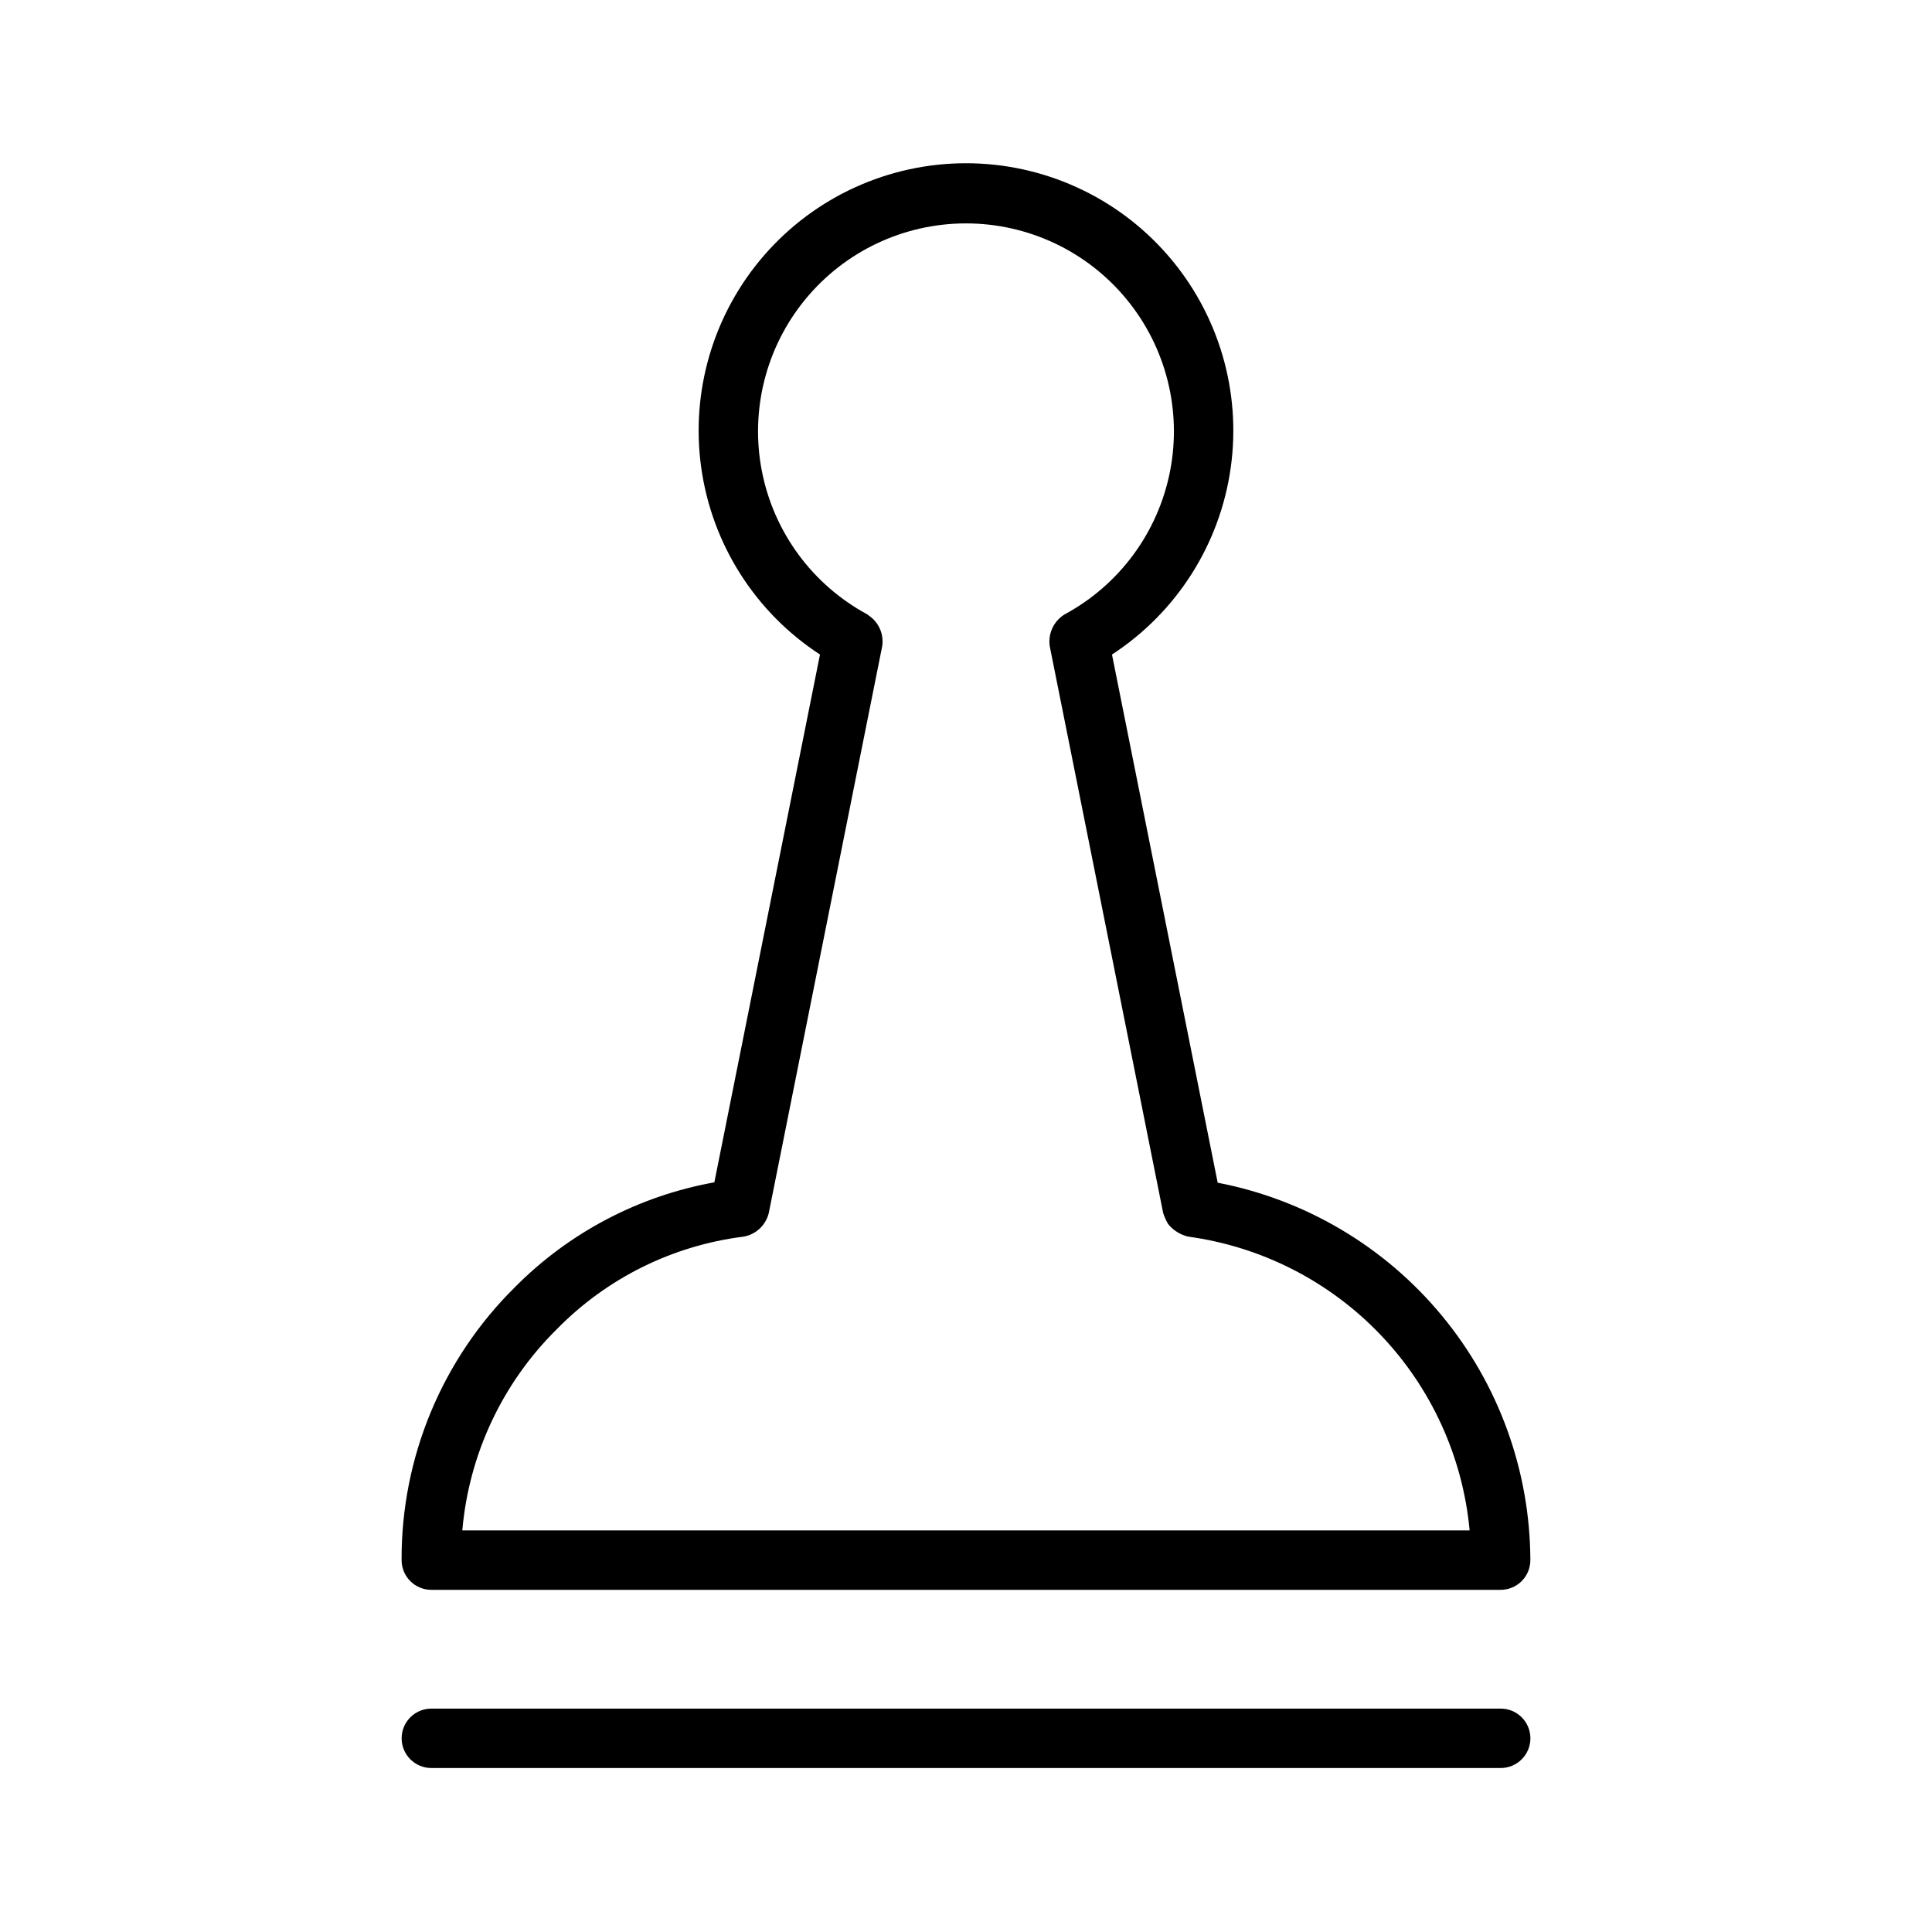
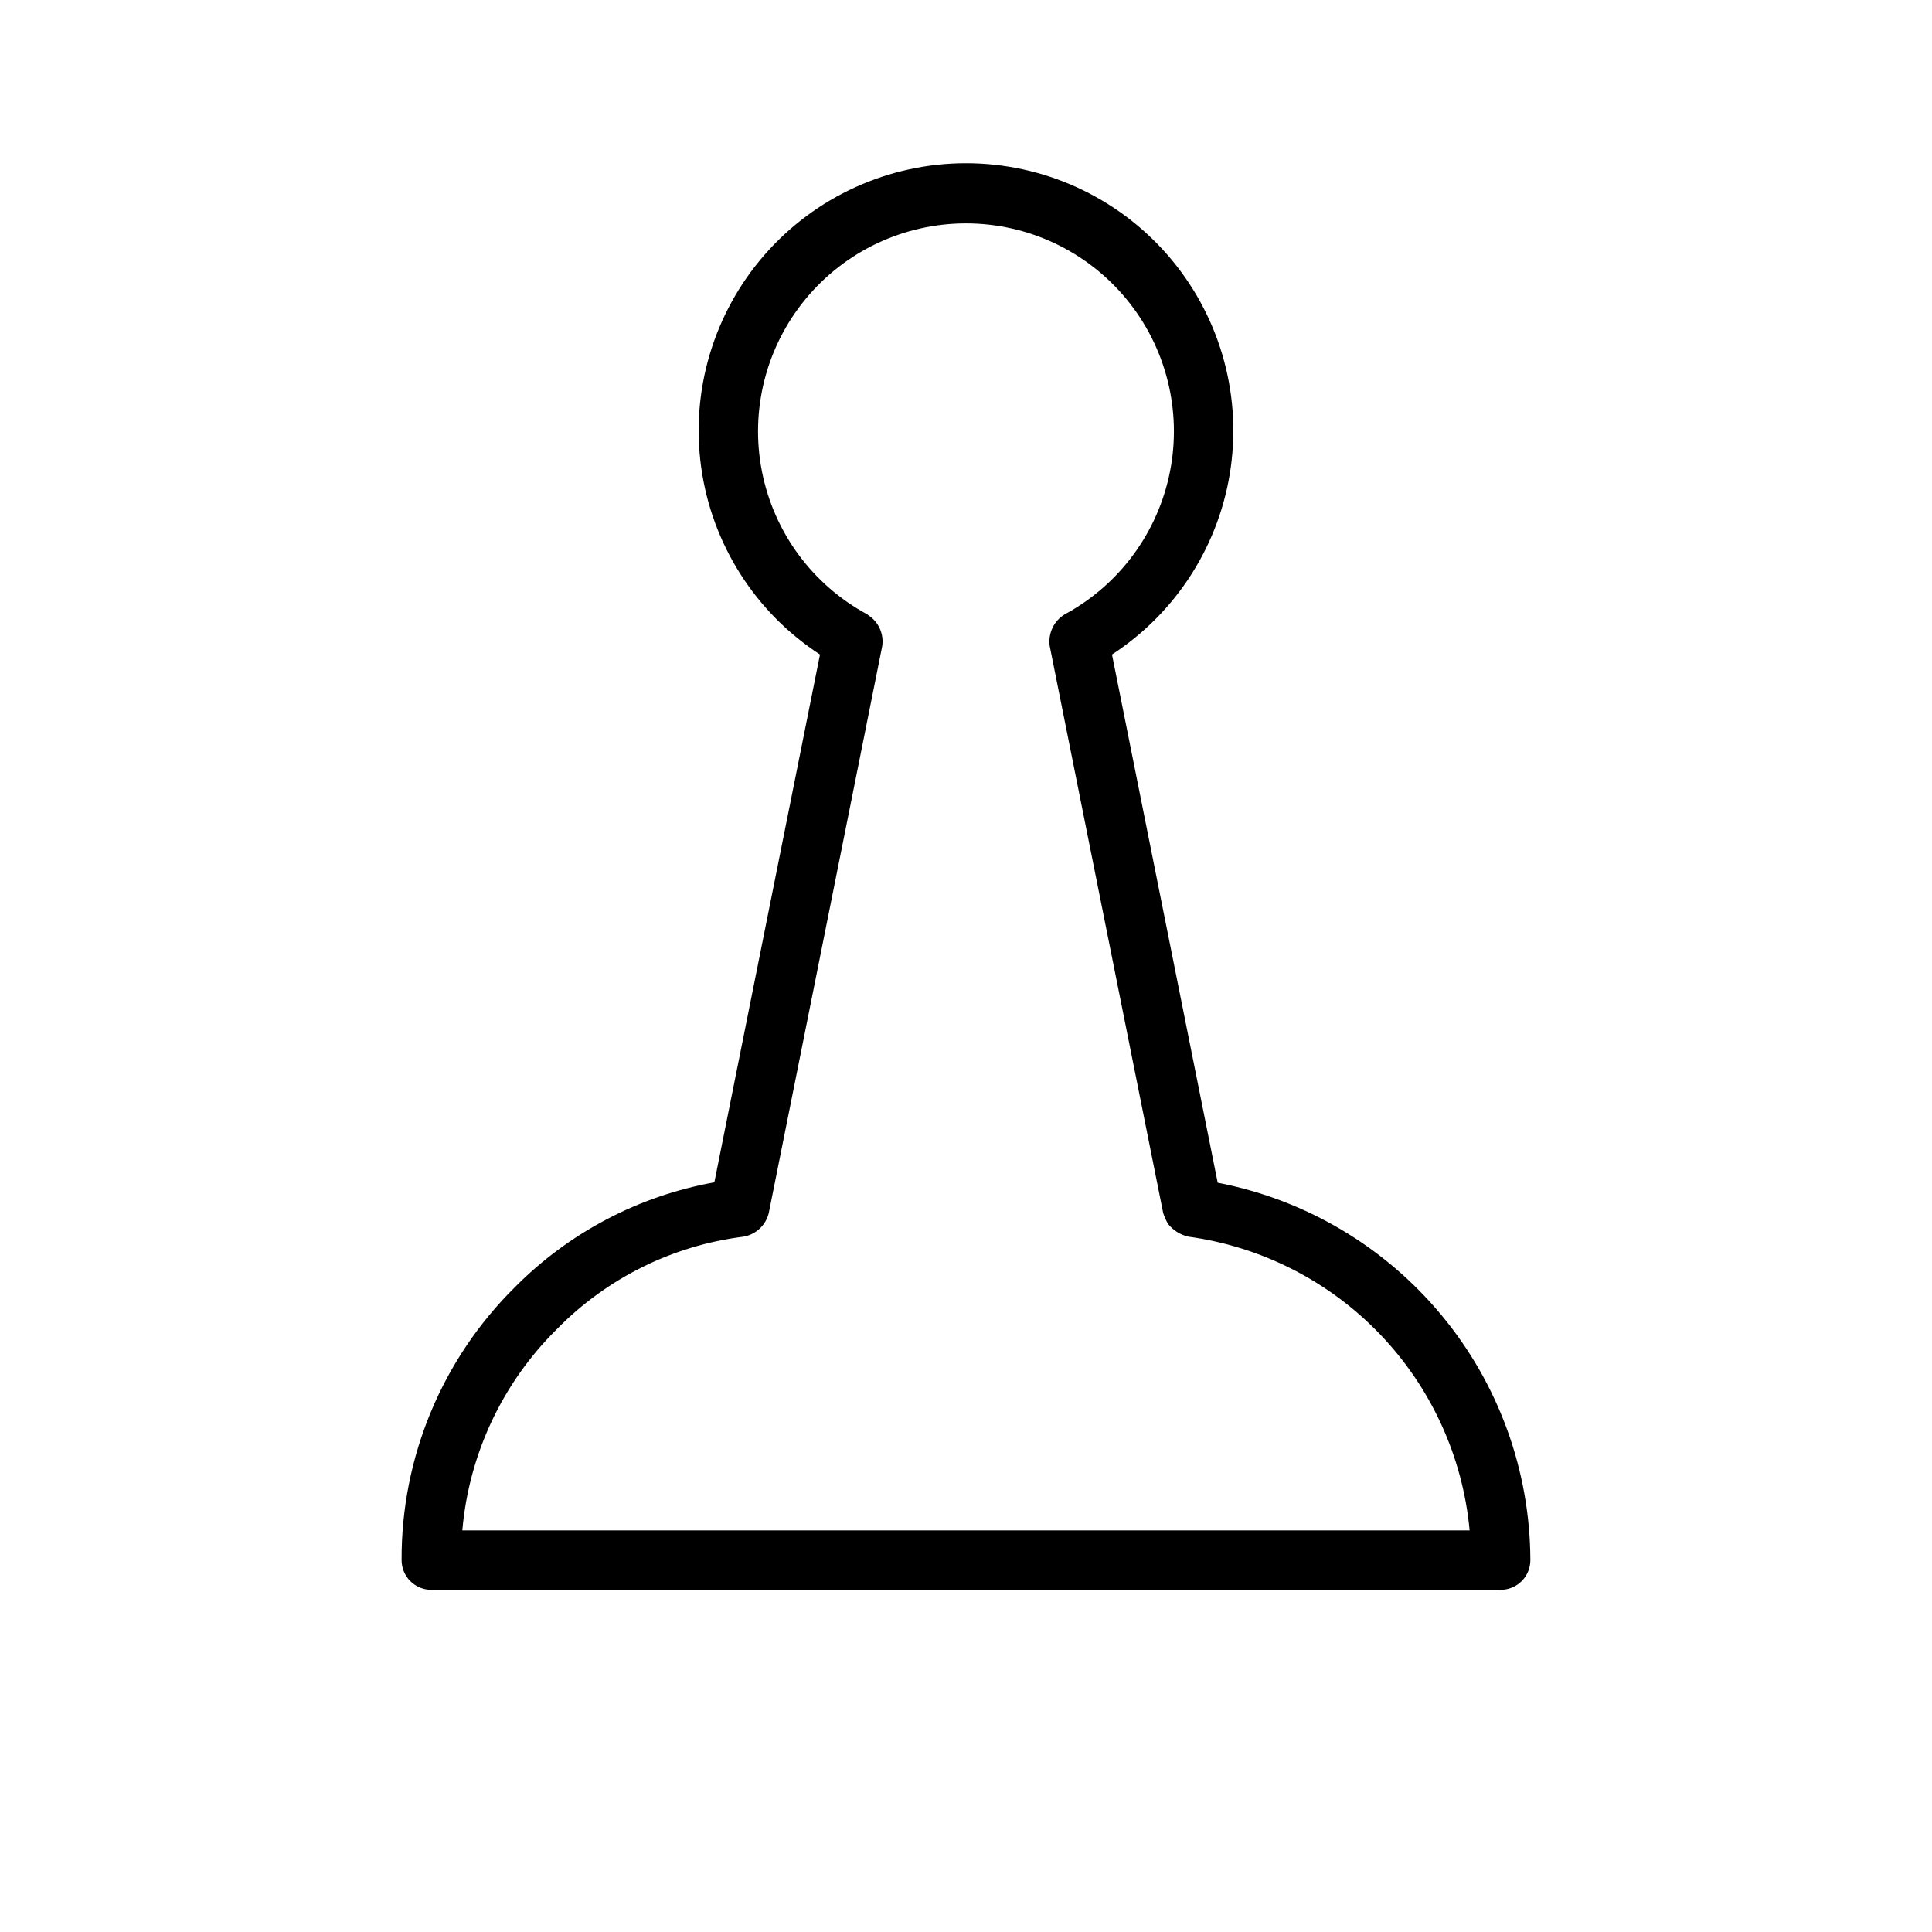
<svg xmlns="http://www.w3.org/2000/svg" fill="#000000" width="800px" height="800px" version="1.1" viewBox="144 144 512 512">
  <g>
    <path d="m466.7 457.42-28.012-139.96c17.168-11.195 28.648-29.273 31.477-49.574 2.828-20.297-3.273-40.828-16.727-56.289-13.457-15.457-32.949-24.336-53.441-24.336-20.496 0-39.988 8.879-53.441 24.336-13.457 15.461-19.559 35.992-16.73 56.289 2.828 20.301 14.309 38.379 31.477 49.574l-27.992 139.87c-20.047 3.606-38.5 13.305-52.84 27.773-19.332 19.094-30.16 45.172-30.043 72.344 0 2.09 0.828 4.09 2.305 5.566 1.477 1.477 3.481 2.309 5.566 2.309h283.39c2.086 0 4.09-0.832 5.566-2.309 1.477-1.477 2.305-3.477 2.305-5.566-0.082-23.691-8.391-46.617-23.508-64.859-15.113-18.246-36.094-30.672-59.355-35.16zm-200.18 92.148c1.754-20.199 10.645-39.113 25.078-53.352 13.23-13.5 30.641-22.129 49.398-24.484 3.297-0.551 5.949-3.016 6.734-6.266l30.059-150.2c0.5-3.215-0.93-6.43-3.656-8.207-0.113-0.07-0.176-0.184-0.293-0.246-14.504-7.82-24.746-21.719-27.922-37.887-3.172-16.164 1.051-32.902 11.52-45.625 10.465-12.727 26.078-20.098 42.555-20.098 16.473 0 32.086 7.371 42.551 20.098 10.469 12.723 14.695 29.461 11.52 45.625-3.176 16.168-13.418 30.066-27.918 37.887-2.902 1.766-4.457 5.098-3.953 8.453l30.059 150.2c0.328 1.008 0.762 1.98 1.297 2.898 1.359 1.695 3.254 2.883 5.375 3.359 19.391 2.656 37.309 11.793 50.844 25.926 13.531 14.137 21.883 32.434 23.695 51.918z" />
-     <path d="m541.7 596.8h-283.39c-4.348 0-7.871 3.523-7.871 7.871s3.523 7.871 7.871 7.871h283.39c4.348 0 7.871-3.523 7.871-7.871s-3.523-7.871-7.871-7.871z" />
  </g>
</svg>